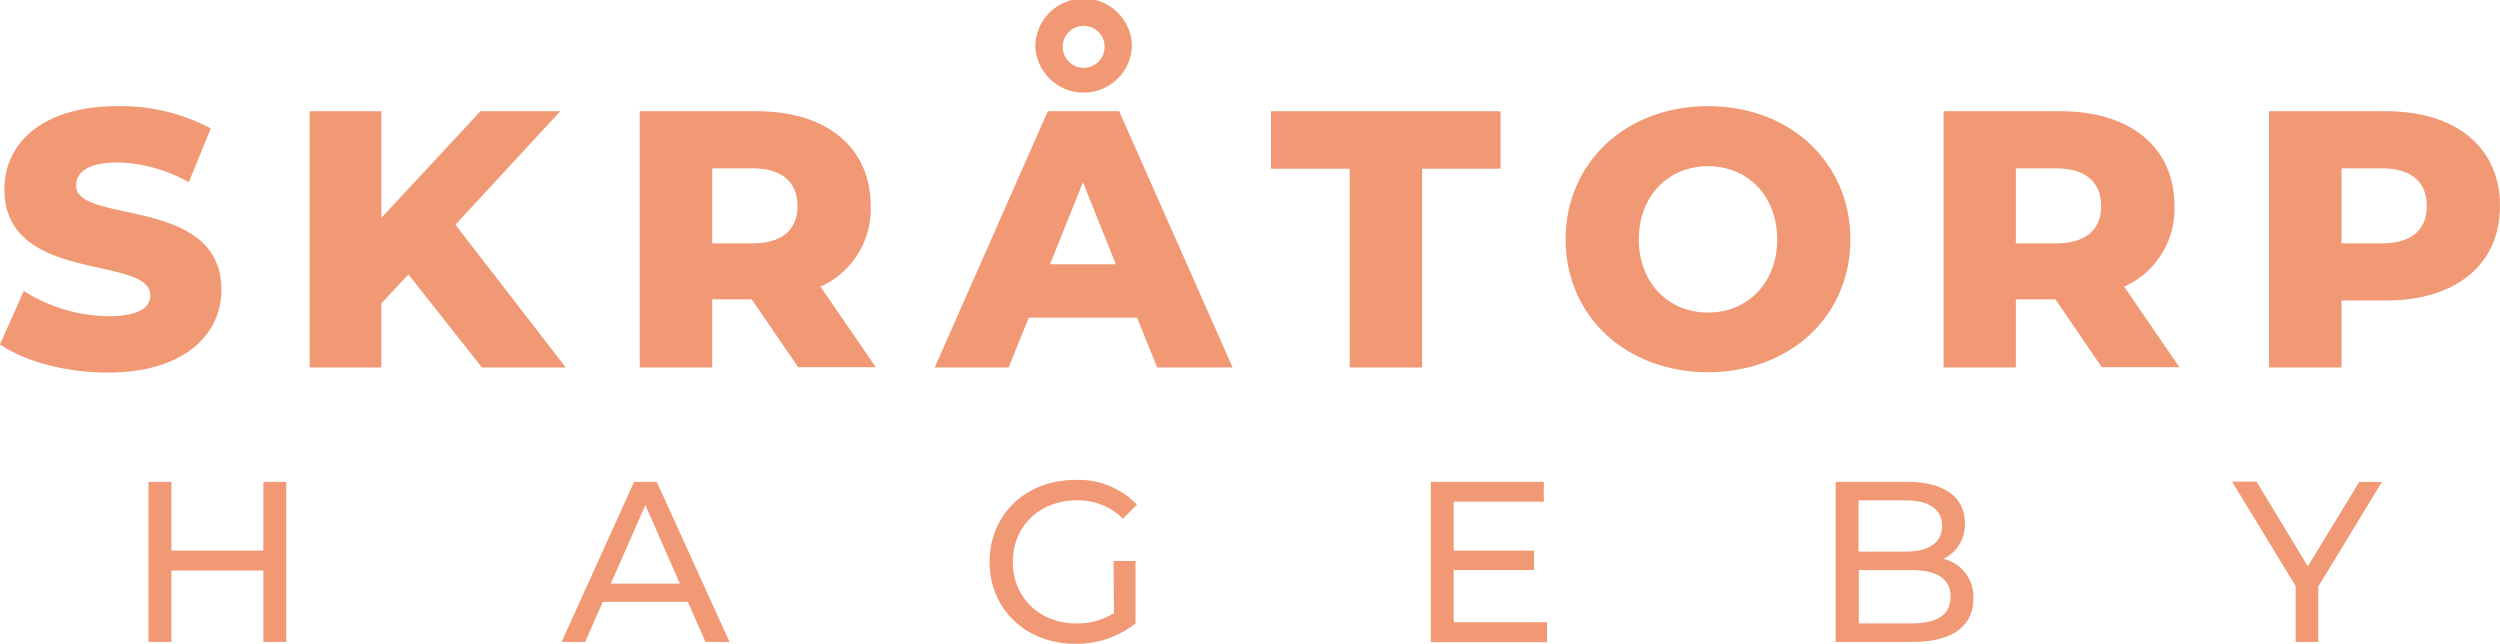
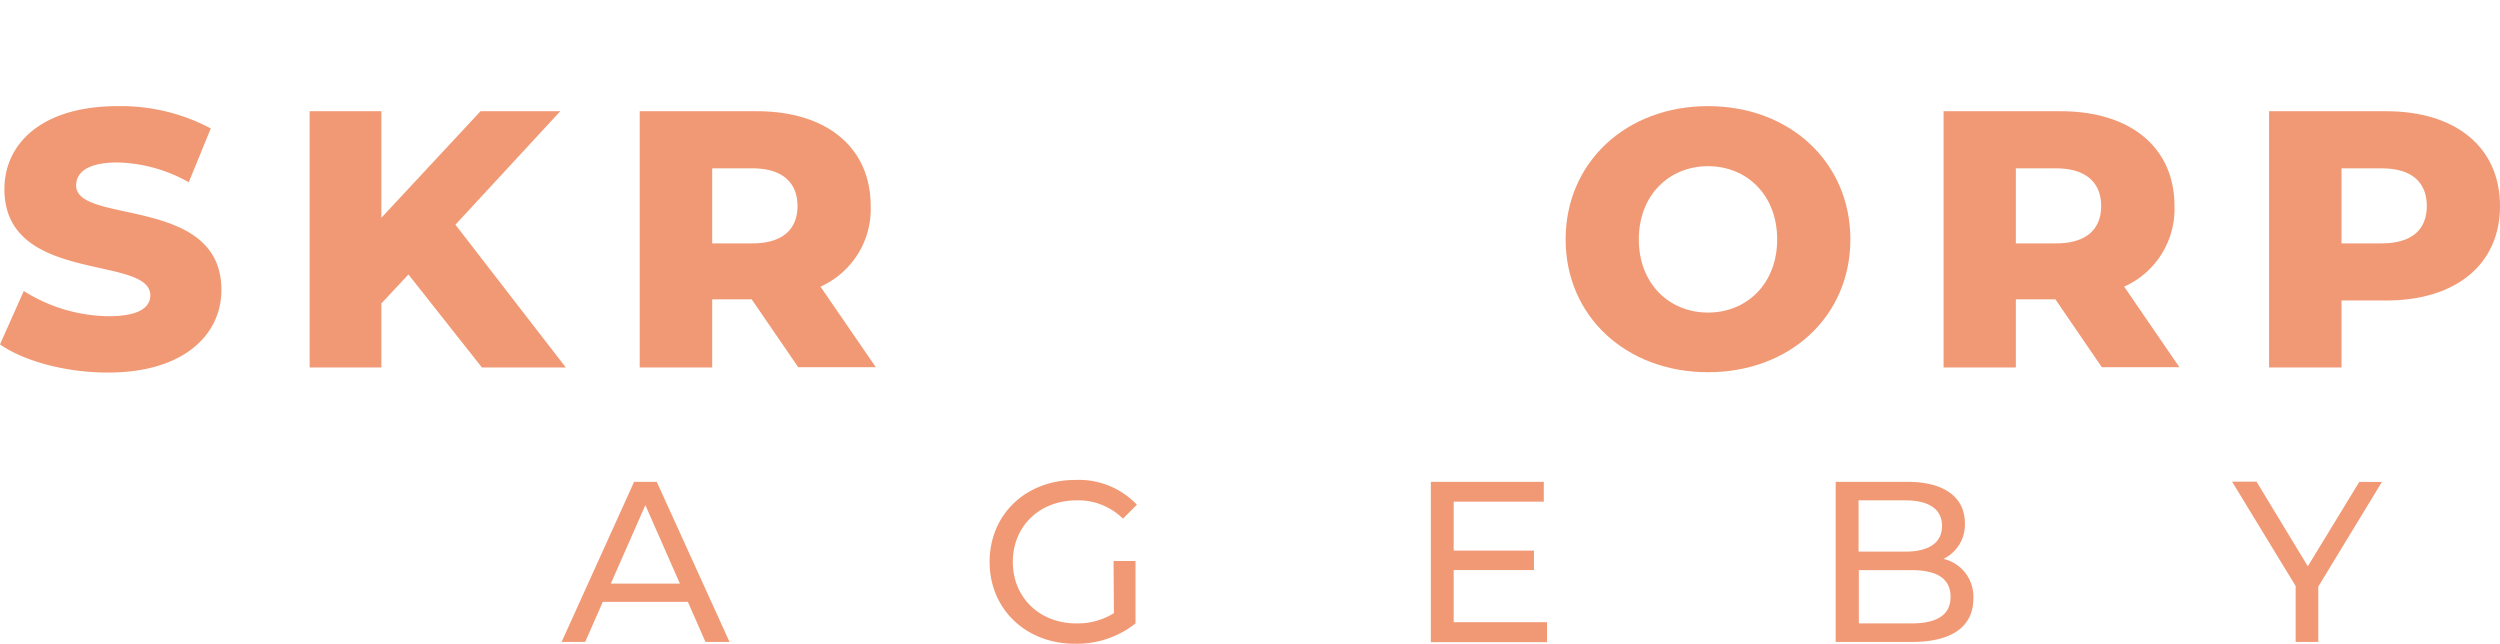
<svg xmlns="http://www.w3.org/2000/svg" viewBox="0 0 357.59 92.08">
  <defs>
    <style>.cls-1{fill:#f19974;}</style>
  </defs>
  <g id="Layer_1" data-name="Layer 1">
    <path class="cls-1" d="M0,49.26l3.4-7.64a23.17,23.17,0,0,0,12.1,3.61c4.29,0,6-1.2,6-3C21.46,36.43.63,40.68.63,27.06.63,20.52,6,15.18,16.86,15.18a27.46,27.46,0,0,1,13.29,3.19L27,26.07A21.71,21.71,0,0,0,16.8,23.24c-4.34,0-5.91,1.47-5.91,3.3,0,5.6,20.78,1.41,20.78,14.92,0,6.39-5.34,11.83-16.23,11.83C9.42,53.29,3.45,51.67,0,49.26Z" />
    <path class="cls-1" d="M58.42,39.26,54.55,43.4v9.16H44.29V15.91H54.55V31.15L68.73,15.91H80.14l-15,16.23L80.93,52.56h-12Z" />
    <path class="cls-1" d="M107.52,42.82h-5.65v9.74H91.5V15.91h16.76c10,0,16.28,5.19,16.28,13.56A12.16,12.16,0,0,1,117.36,41l7.91,11.52h-11.1Zm.11-18.74h-5.76V34.81h5.76c4.29,0,6.44-2,6.44-5.34S111.92,24.08,107.63,24.08Z" />
-     <path class="cls-1" d="M162.64,45.44H147.15l-2.88,7.12H133.7l16.17-36.65h10.21l16.23,36.65H165.52ZM148.09,6.7a6.91,6.91,0,0,1,13.82,0,6.92,6.92,0,0,1-13.82,0Zm11.52,31.1L154.9,26.07,150.19,37.8ZM152,6.7a3,3,0,0,0,6,0,3,3,0,1,0-6,0Z" />
-     <path class="cls-1" d="M193.06,24.13H181.8V15.91h32.83v8.22H203.42V52.56H193.06Z" />
    <path class="cls-1" d="M223.94,34.24c0-11,8.64-19.06,20.37-19.06s20.36,8.06,20.36,19.06-8.64,19-20.36,19S223.94,45.23,223.94,34.24Zm30.26,0c0-6.34-4.34-10.47-9.89-10.47s-9.9,4.13-9.9,10.47,4.35,10.47,9.9,10.47S254.2,40.57,254.2,34.24Z" />
    <path class="cls-1" d="M294,42.82h-5.66v9.74H278V15.91h16.75c10,0,16.28,5.19,16.28,13.56A12.17,12.17,0,0,1,303.83,41l7.9,11.52h-11.1Zm.1-18.74h-5.76V34.81h5.76c4.29,0,6.44-2,6.44-5.34S298.38,24.08,294.09,24.08Z" />
    <path class="cls-1" d="M357.59,29.47c0,8.33-6.28,13.51-16.28,13.51h-6.39v9.58H324.56V15.91h16.75C351.31,15.91,357.59,21.1,357.59,29.47Zm-10.47,0c0-3.4-2.15-5.39-6.44-5.39h-5.76V34.81h5.76C345,34.81,347.12,32.82,347.12,29.47Z" />
-     <path class="cls-1" d="M40.94,68.92v22.9H37.67V81.61H24.52V91.82H21.24V68.92h3.28v9.84H37.67V68.92Z" />
    <path class="cls-1" d="M98.39,86.09H86.22L83.7,91.82H80.33L90.7,68.92h3.24l10.41,22.9h-3.44Zm-1.14-2.61L92.31,72.25,87.37,83.48Z" />
    <path class="cls-1" d="M159.28,80.24h3.14v8.93a13.53,13.53,0,0,1-8.67,2.91c-7,0-12.2-4.94-12.2-11.71s5.16-11.72,12.26-11.72a11.48,11.48,0,0,1,8.81,3.54l-2,2A9.06,9.06,0,0,0,154,71.57c-5.3,0-9.13,3.69-9.13,8.8s3.83,8.8,9.09,8.8a9.77,9.77,0,0,0,5.37-1.47Z" />
    <path class="cls-1" d="M221.28,89v2.85H204.66V68.92h16.16v2.84H207.93v7h11.48v2.78H207.93V89Z" />
    <path class="cls-1" d="M282.26,85.64c0,3.92-3,6.18-8.77,6.18H262.57V68.92h10.27c5.27,0,8.21,2.22,8.21,5.92a5.42,5.42,0,0,1-3.07,5.1A5.54,5.54,0,0,1,282.26,85.64ZM265.84,71.57V78.9h6.71c3.33,0,5.23-1.25,5.23-3.67s-1.9-3.66-5.23-3.66ZM279,85.37c0-2.65-2-3.82-5.6-3.82h-7.52v7.62h7.52C277,89.17,279,88,279,85.37Z" />
    <path class="cls-1" d="M331.6,83.9v7.92h-3.24v-8l-9.09-14.92h3.5L330.1,81l7.36-12.07h3.24Z" />
  </g>
</svg>